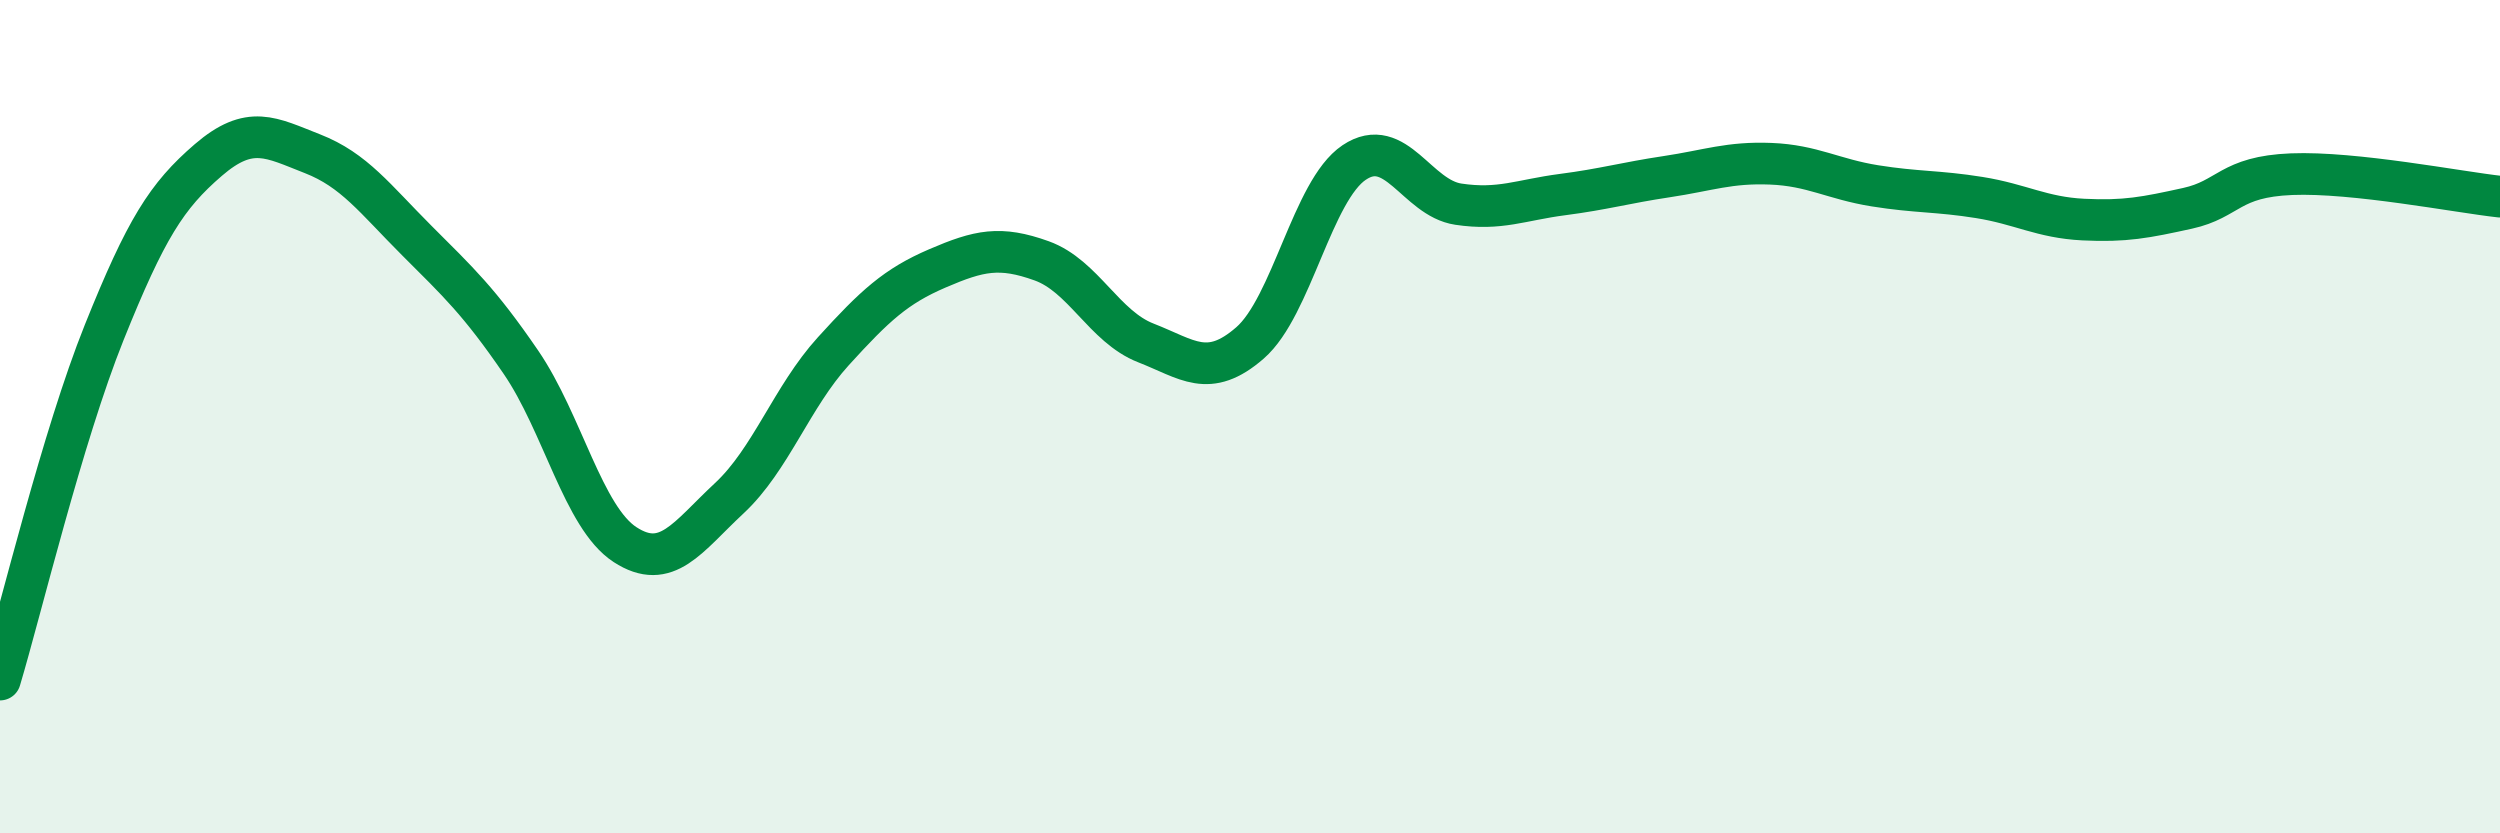
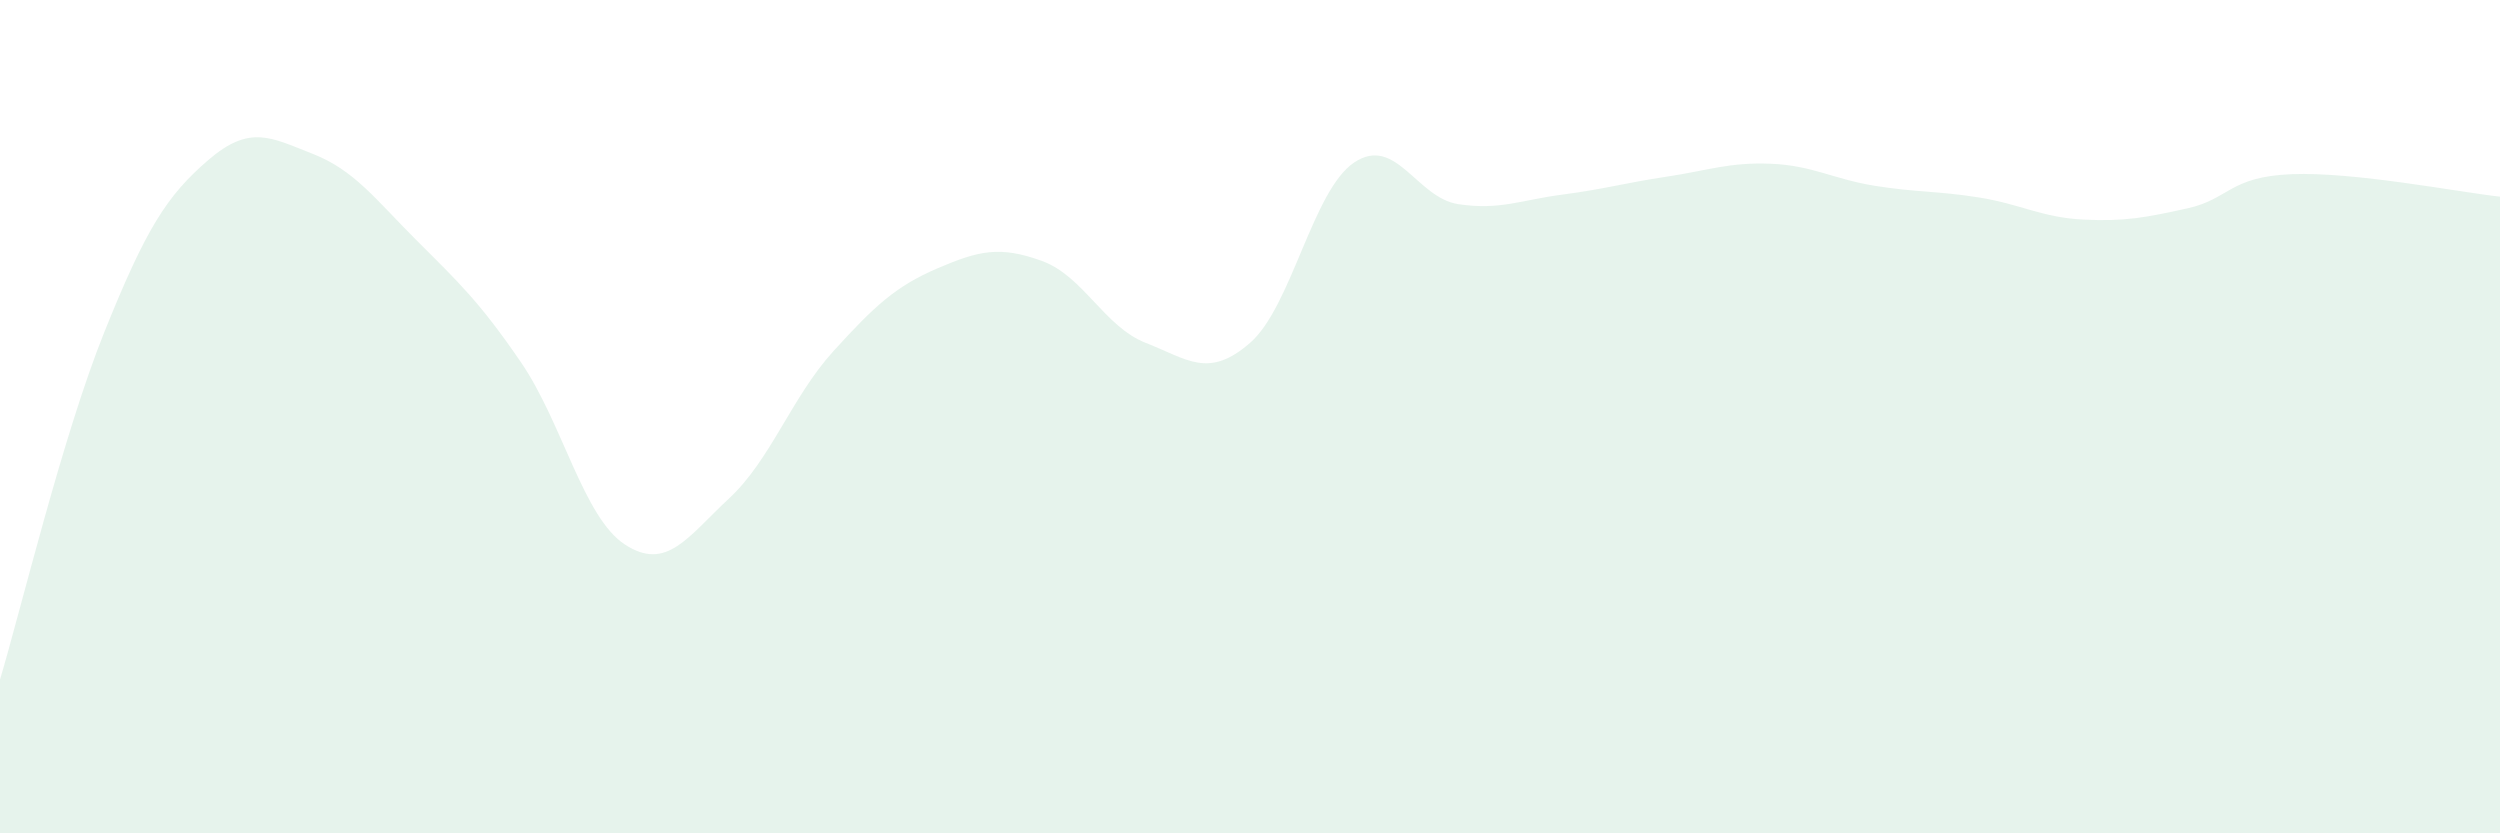
<svg xmlns="http://www.w3.org/2000/svg" width="60" height="20" viewBox="0 0 60 20">
  <path d="M 0,16.31 C 0.5,14.64 1.5,10.47 2.5,7.98 C 3.5,5.49 4,4.7 5,3.84 C 6,2.98 6.5,3.3 7.5,3.69 C 8.5,4.08 9,4.77 10,5.77 C 11,6.77 11.5,7.23 12.5,8.69 C 13.5,10.15 14,12.42 15,13.07 C 16,13.72 16.5,12.89 17.5,11.96 C 18.5,11.03 19,9.53 20,8.43 C 21,7.33 21.5,6.87 22.5,6.44 C 23.5,6.01 24,5.9 25,6.26 C 26,6.62 26.5,7.84 27.5,8.23 C 28.5,8.62 29,9.1 30,8.23 C 31,7.36 31.5,4.57 32.5,3.9 C 33.5,3.23 34,4.75 35,4.9 C 36,5.05 36.5,4.8 37.5,4.67 C 38.5,4.54 39,4.39 40,4.24 C 41,4.09 41.5,3.89 42.5,3.93 C 43.5,3.97 44,4.3 45,4.46 C 46,4.62 46.5,4.58 47.5,4.74 C 48.5,4.9 49,5.22 50,5.27 C 51,5.32 51.5,5.22 52.5,5 C 53.5,4.78 53.5,4.24 55,4.18 C 56.5,4.12 59,4.61 60,4.72L60 20L0 20Z" fill="#008740" opacity="0.1" stroke-linecap="round" stroke-linejoin="round" />
-   <path d="M 0,16.31 C 0.5,14.64 1.5,10.47 2.5,7.98 C 3.5,5.49 4,4.7 5,3.84 C 6,2.98 6.5,3.3 7.5,3.69 C 8.5,4.08 9,4.77 10,5.77 C 11,6.77 11.5,7.23 12.5,8.69 C 13.5,10.15 14,12.42 15,13.07 C 16,13.72 16.5,12.89 17.5,11.96 C 18.5,11.03 19,9.53 20,8.43 C 21,7.33 21.5,6.87 22.5,6.44 C 23.5,6.01 24,5.9 25,6.26 C 26,6.62 26.5,7.84 27.5,8.23 C 28.5,8.62 29,9.1 30,8.23 C 31,7.36 31.5,4.57 32.5,3.9 C 33.5,3.23 34,4.75 35,4.9 C 36,5.05 36.5,4.8 37.5,4.67 C 38.5,4.54 39,4.39 40,4.24 C 41,4.09 41.5,3.89 42.5,3.93 C 43.5,3.97 44,4.3 45,4.46 C 46,4.62 46.5,4.58 47.5,4.74 C 48.5,4.9 49,5.22 50,5.27 C 51,5.32 51.5,5.22 52.5,5 C 53.5,4.78 53.5,4.24 55,4.18 C 56.5,4.12 59,4.61 60,4.72" stroke="#008740" stroke-width="1" fill="none" stroke-linecap="round" stroke-linejoin="round" />
</svg>